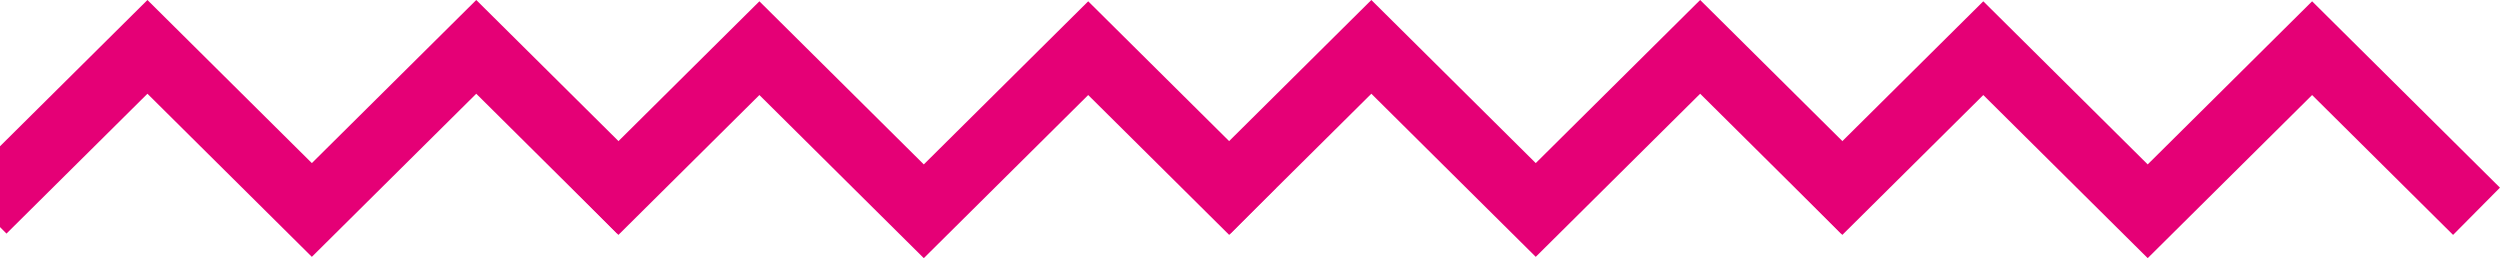
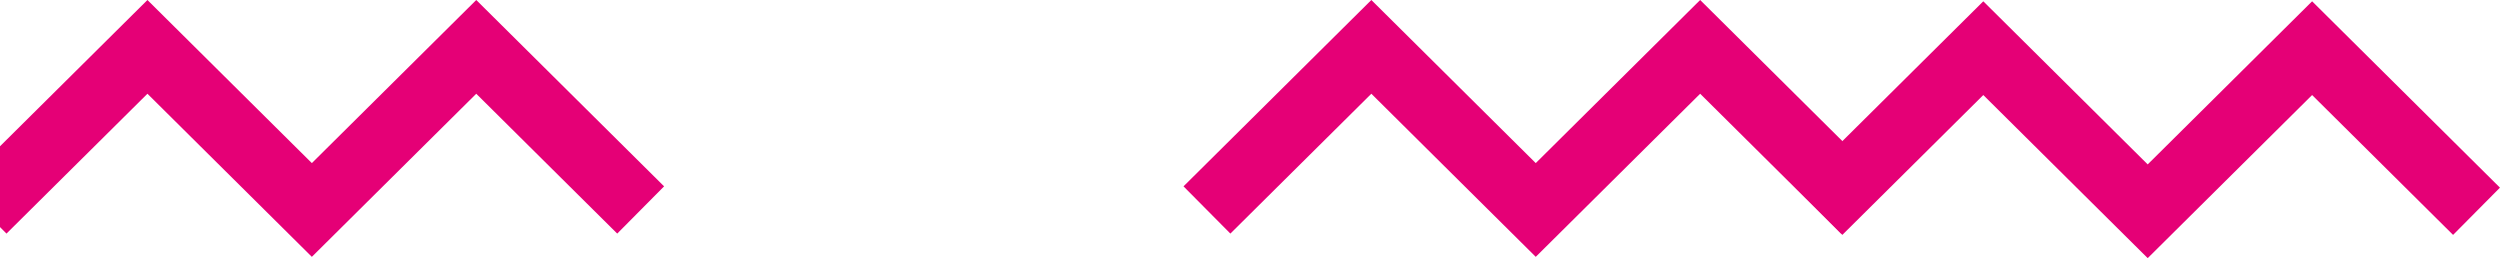
<svg xmlns="http://www.w3.org/2000/svg" width="1916" height="198" viewBox="0 0 1916 198" fill="none">
-   <path d="M960 161.92L834 36.92L708 161.92L582 36.92L456 161.92" stroke="#E50076" stroke-width="51" />
  <path d="M1898 161.92L1772 36.92L1646 161.92L1520 36.92L1394 161.92" stroke="#E50076" stroke-width="51" />
  <path d="M491 160.92L365 35.92L239 160.92L113 35.92L-13 160.92" stroke="#E50076" stroke-width="51" />
  <path d="M1429 160.92L1303 35.92L1177 160.92L1051 35.92L925 160.92" stroke="#E50076" stroke-width="51" />
</svg>